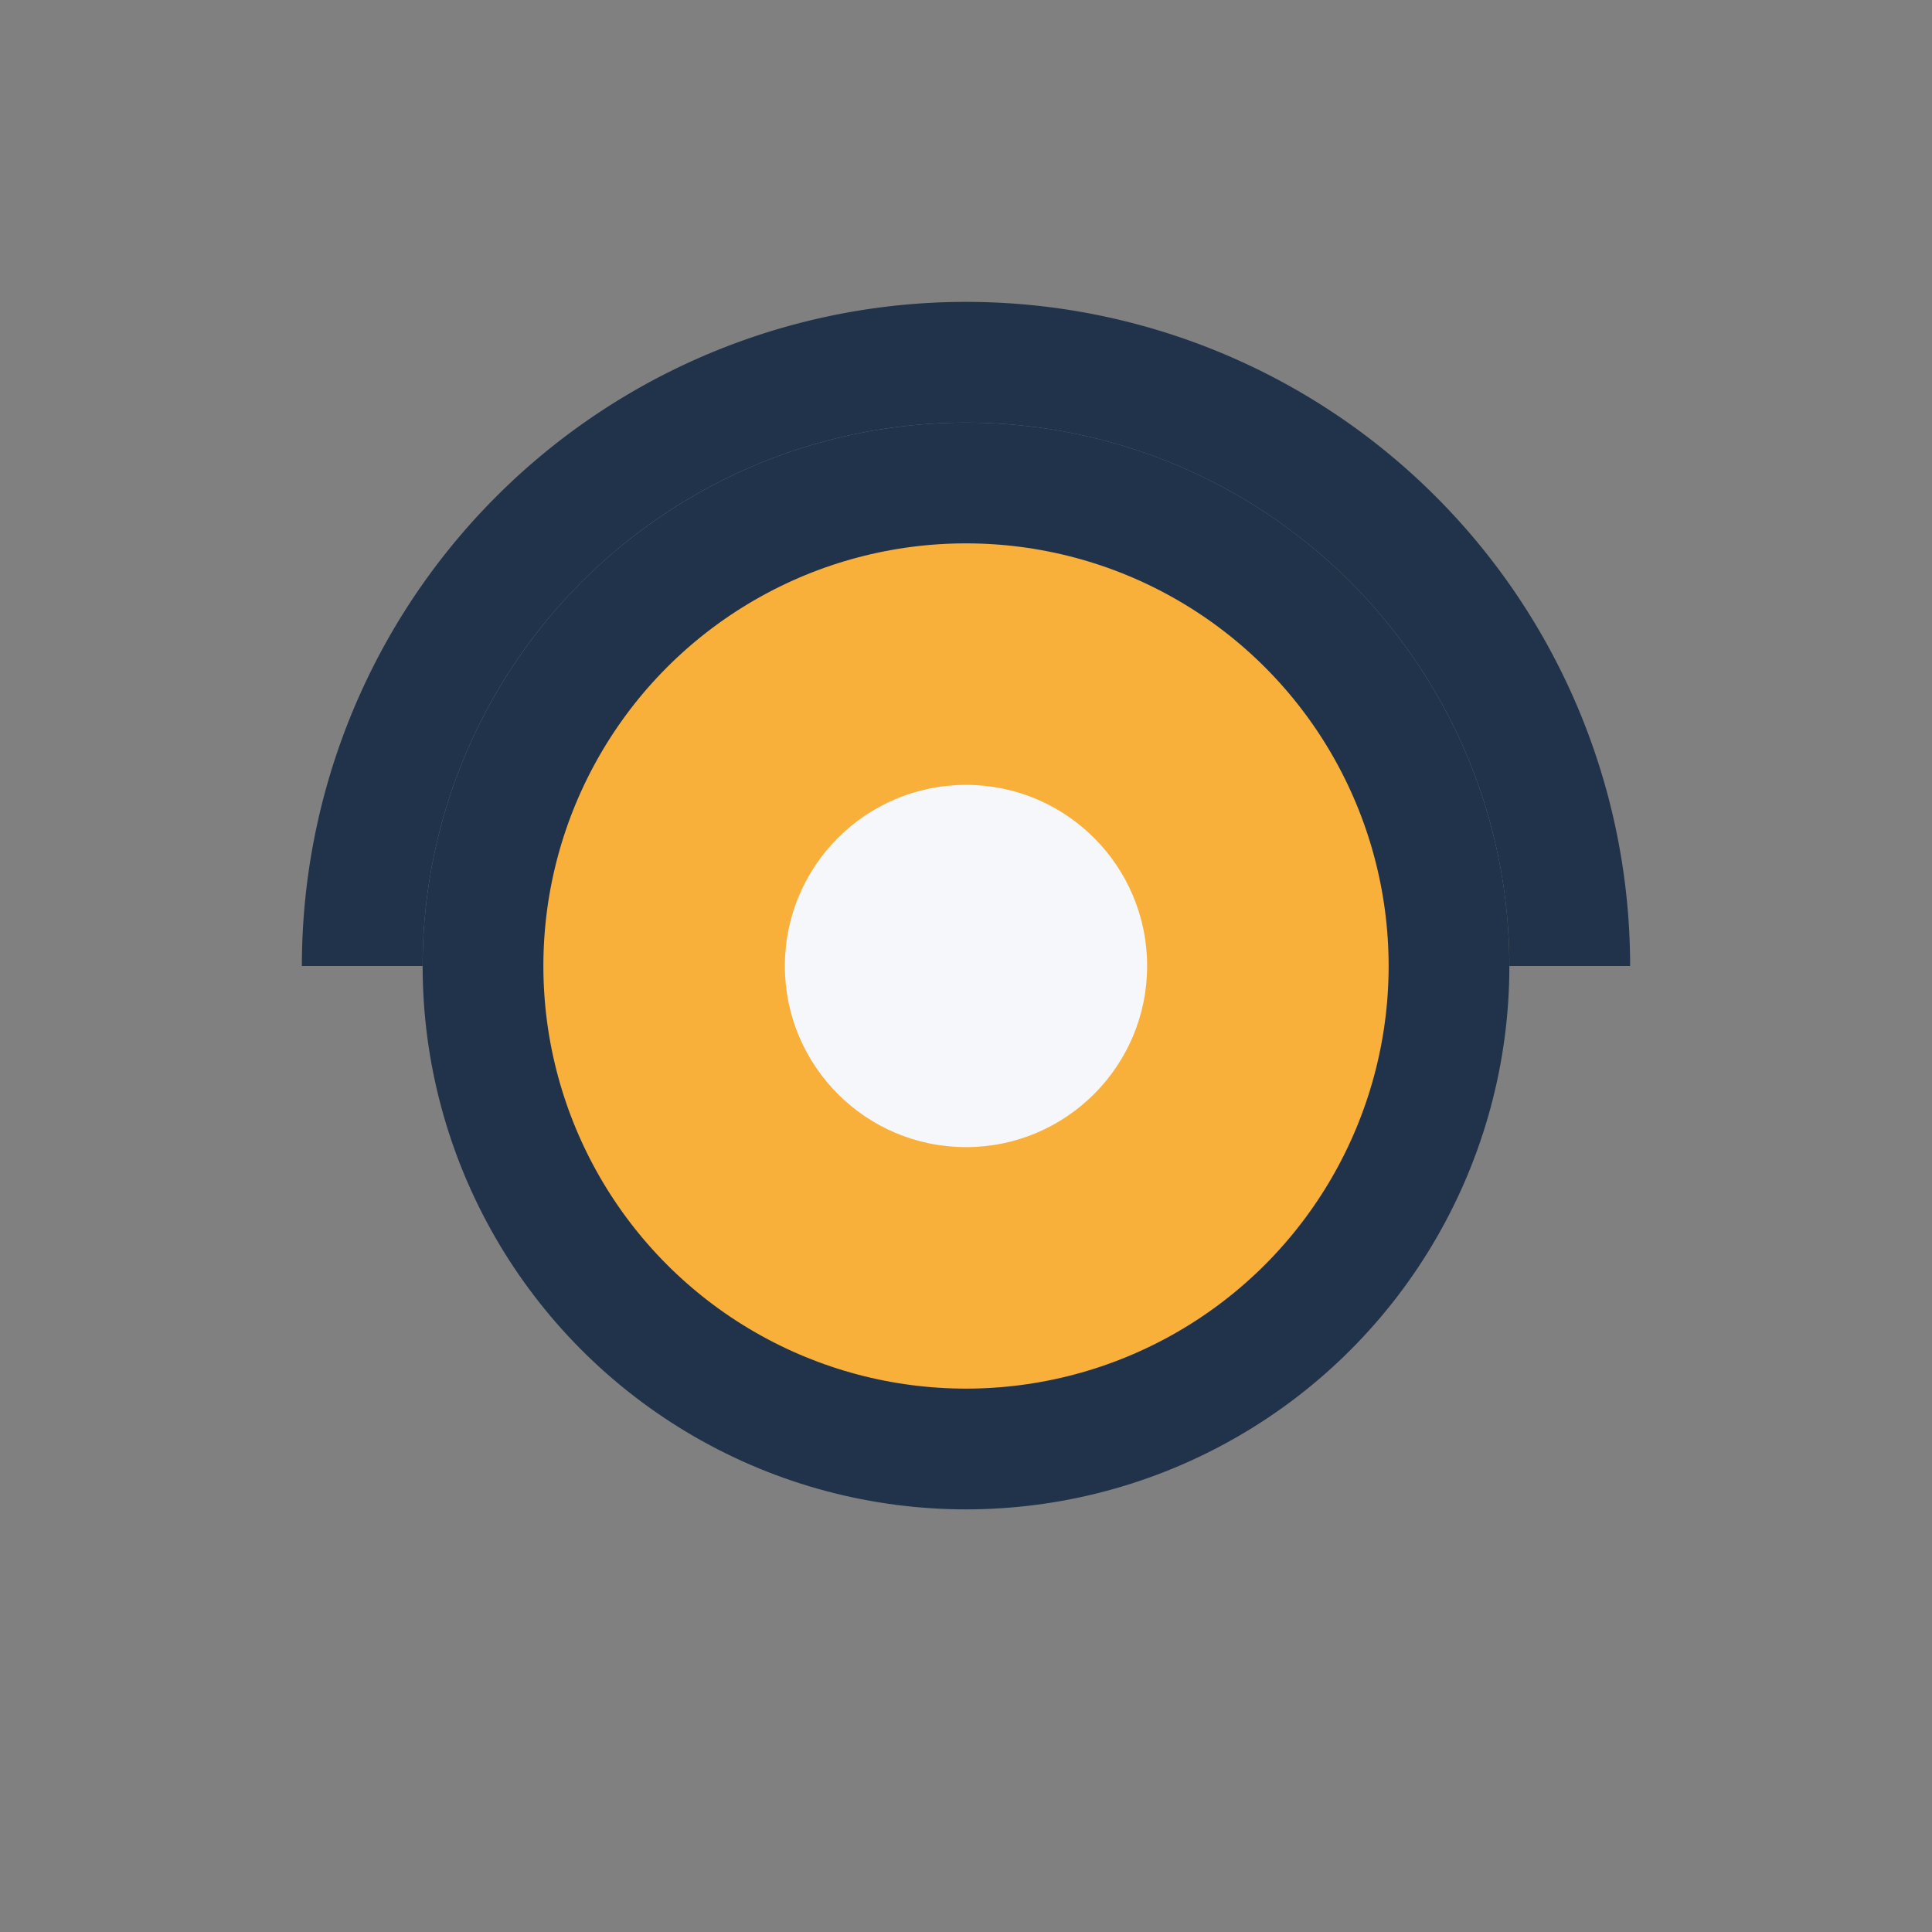
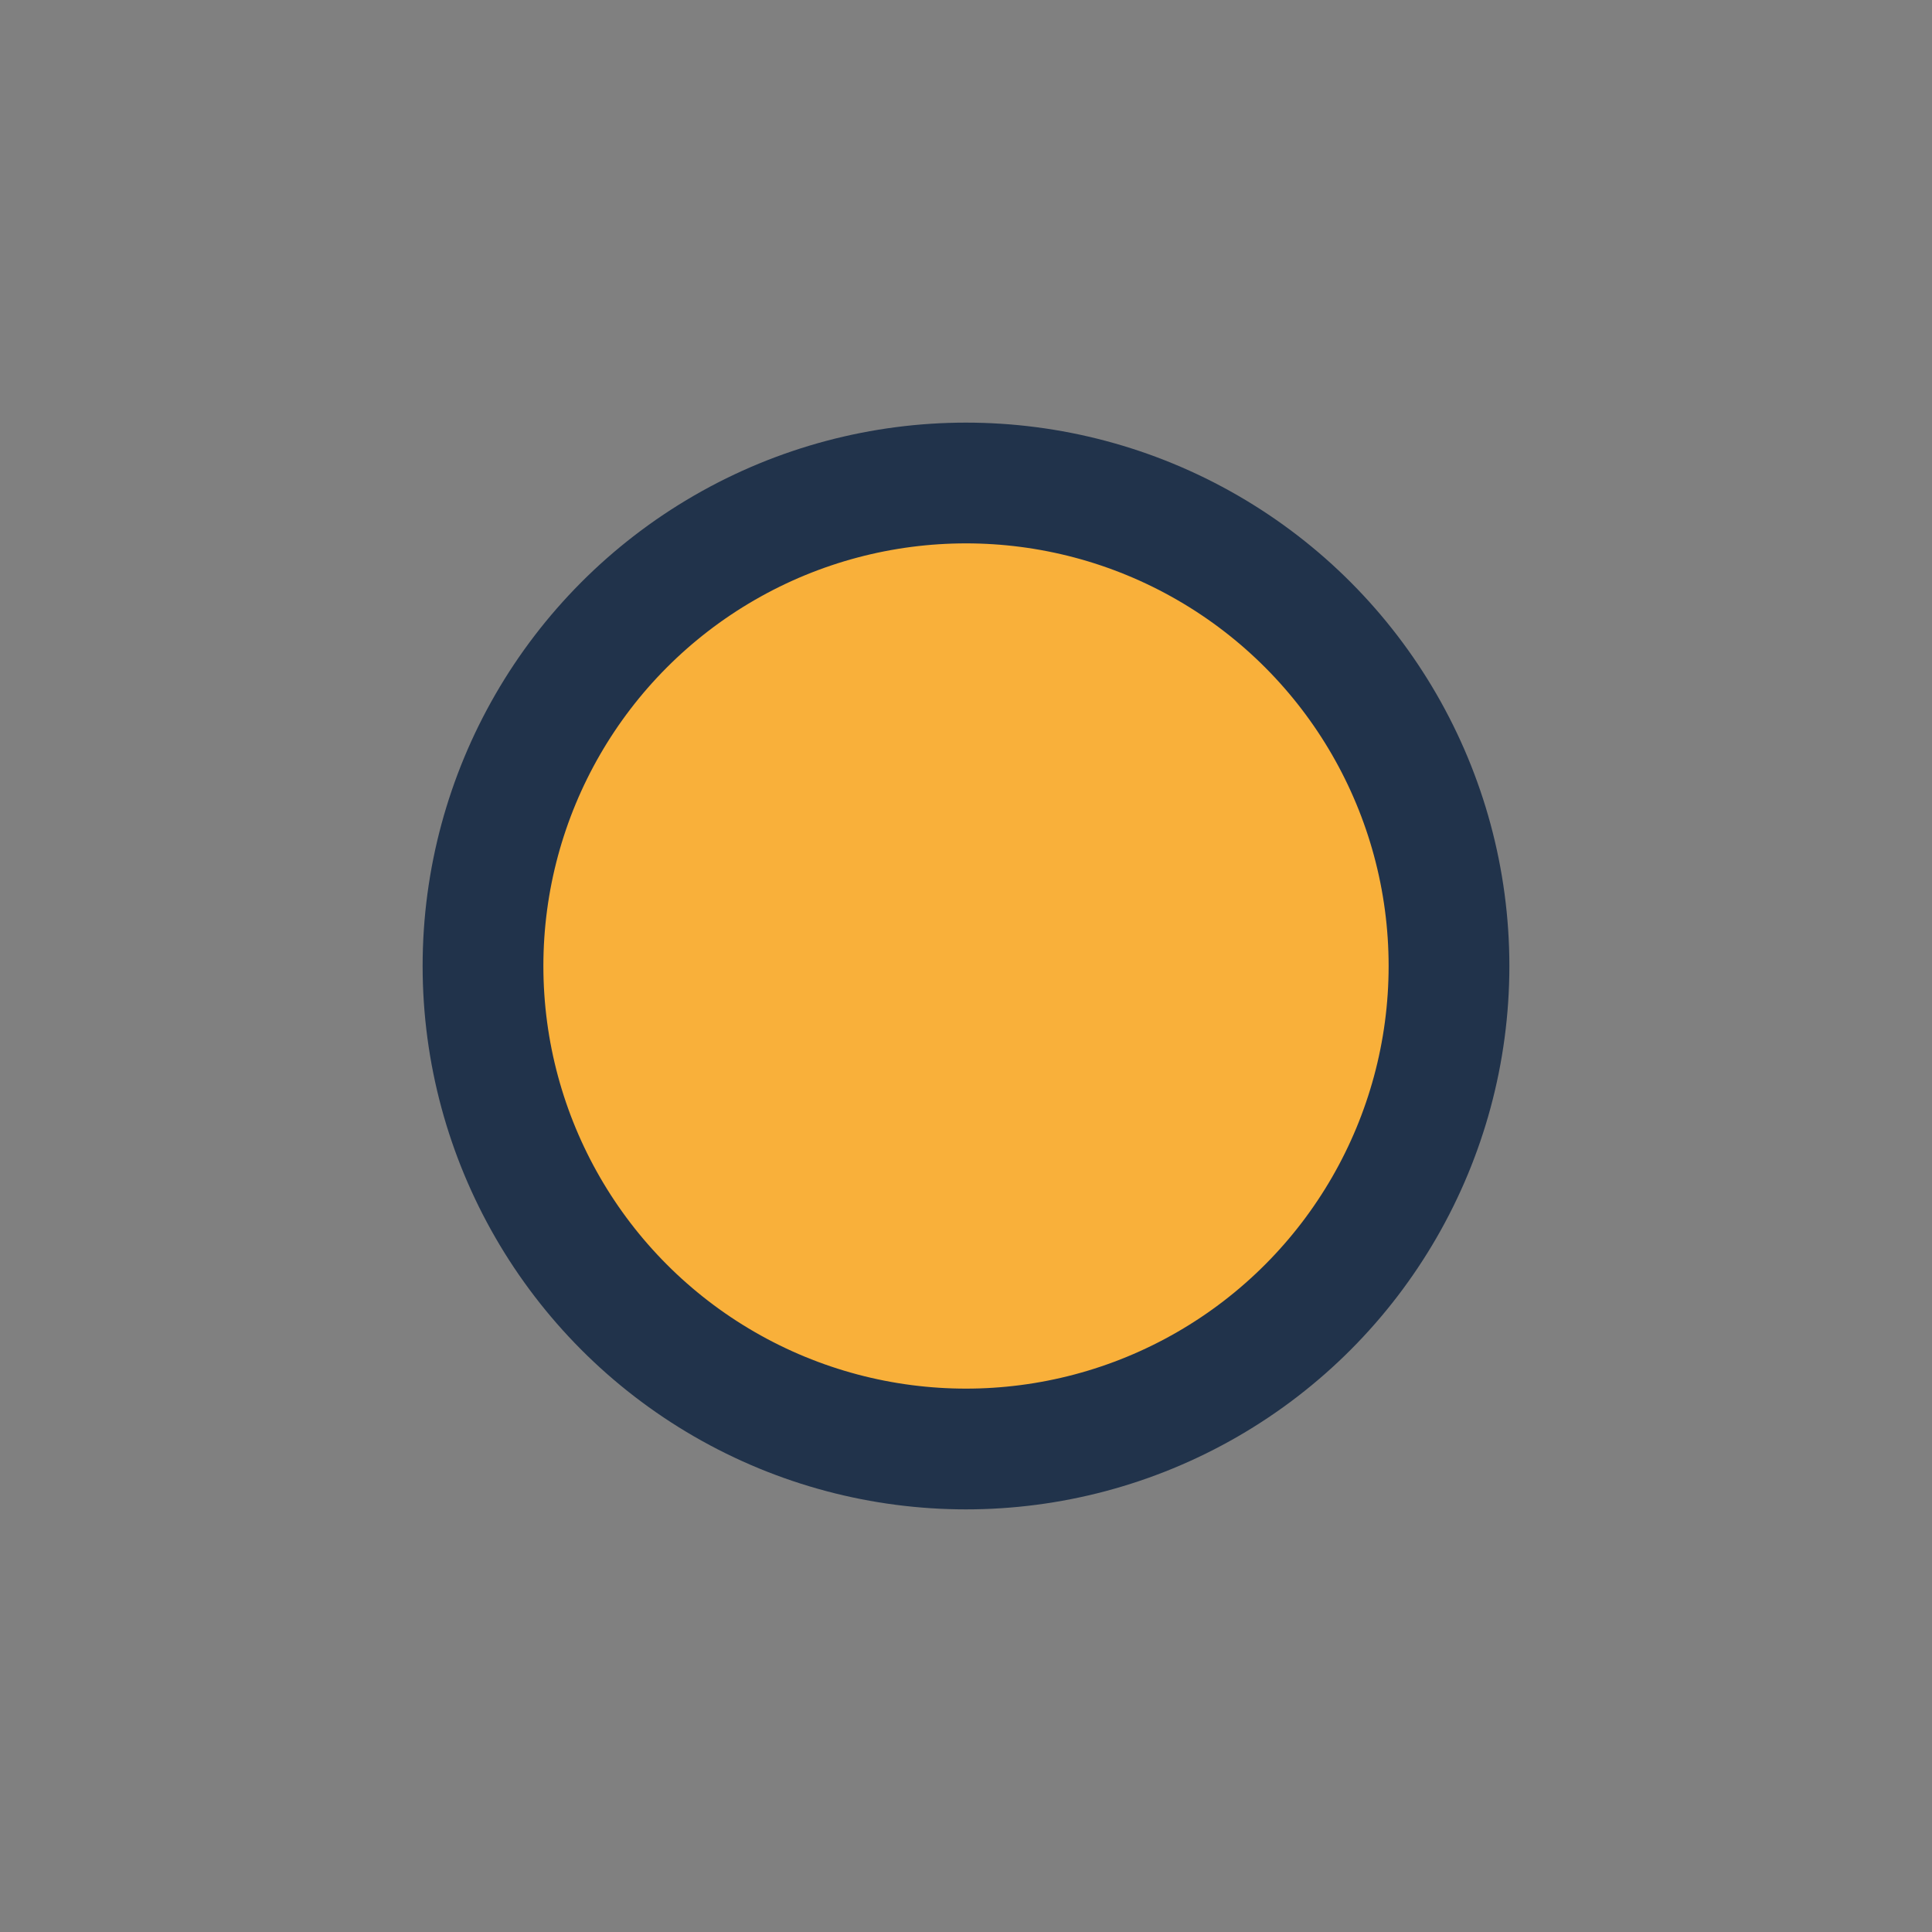
<svg xmlns="http://www.w3.org/2000/svg" width="32" height="32" viewBox="0 0 32 32">
  <rect x="0" y="0" width="32" height="32" fill="#808080" stroke="none" />
  <circle cx="16" cy="16" r="8" fill="#F9B03A" stroke="#21334B" stroke-width="2" />
-   <circle cx="16" cy="16" r="3" fill="#F5F7FA" />
-   <path d="M6 16a10 10 0 0 1 20 0" fill="none" stroke="#21334B" stroke-width="2" />
</svg>